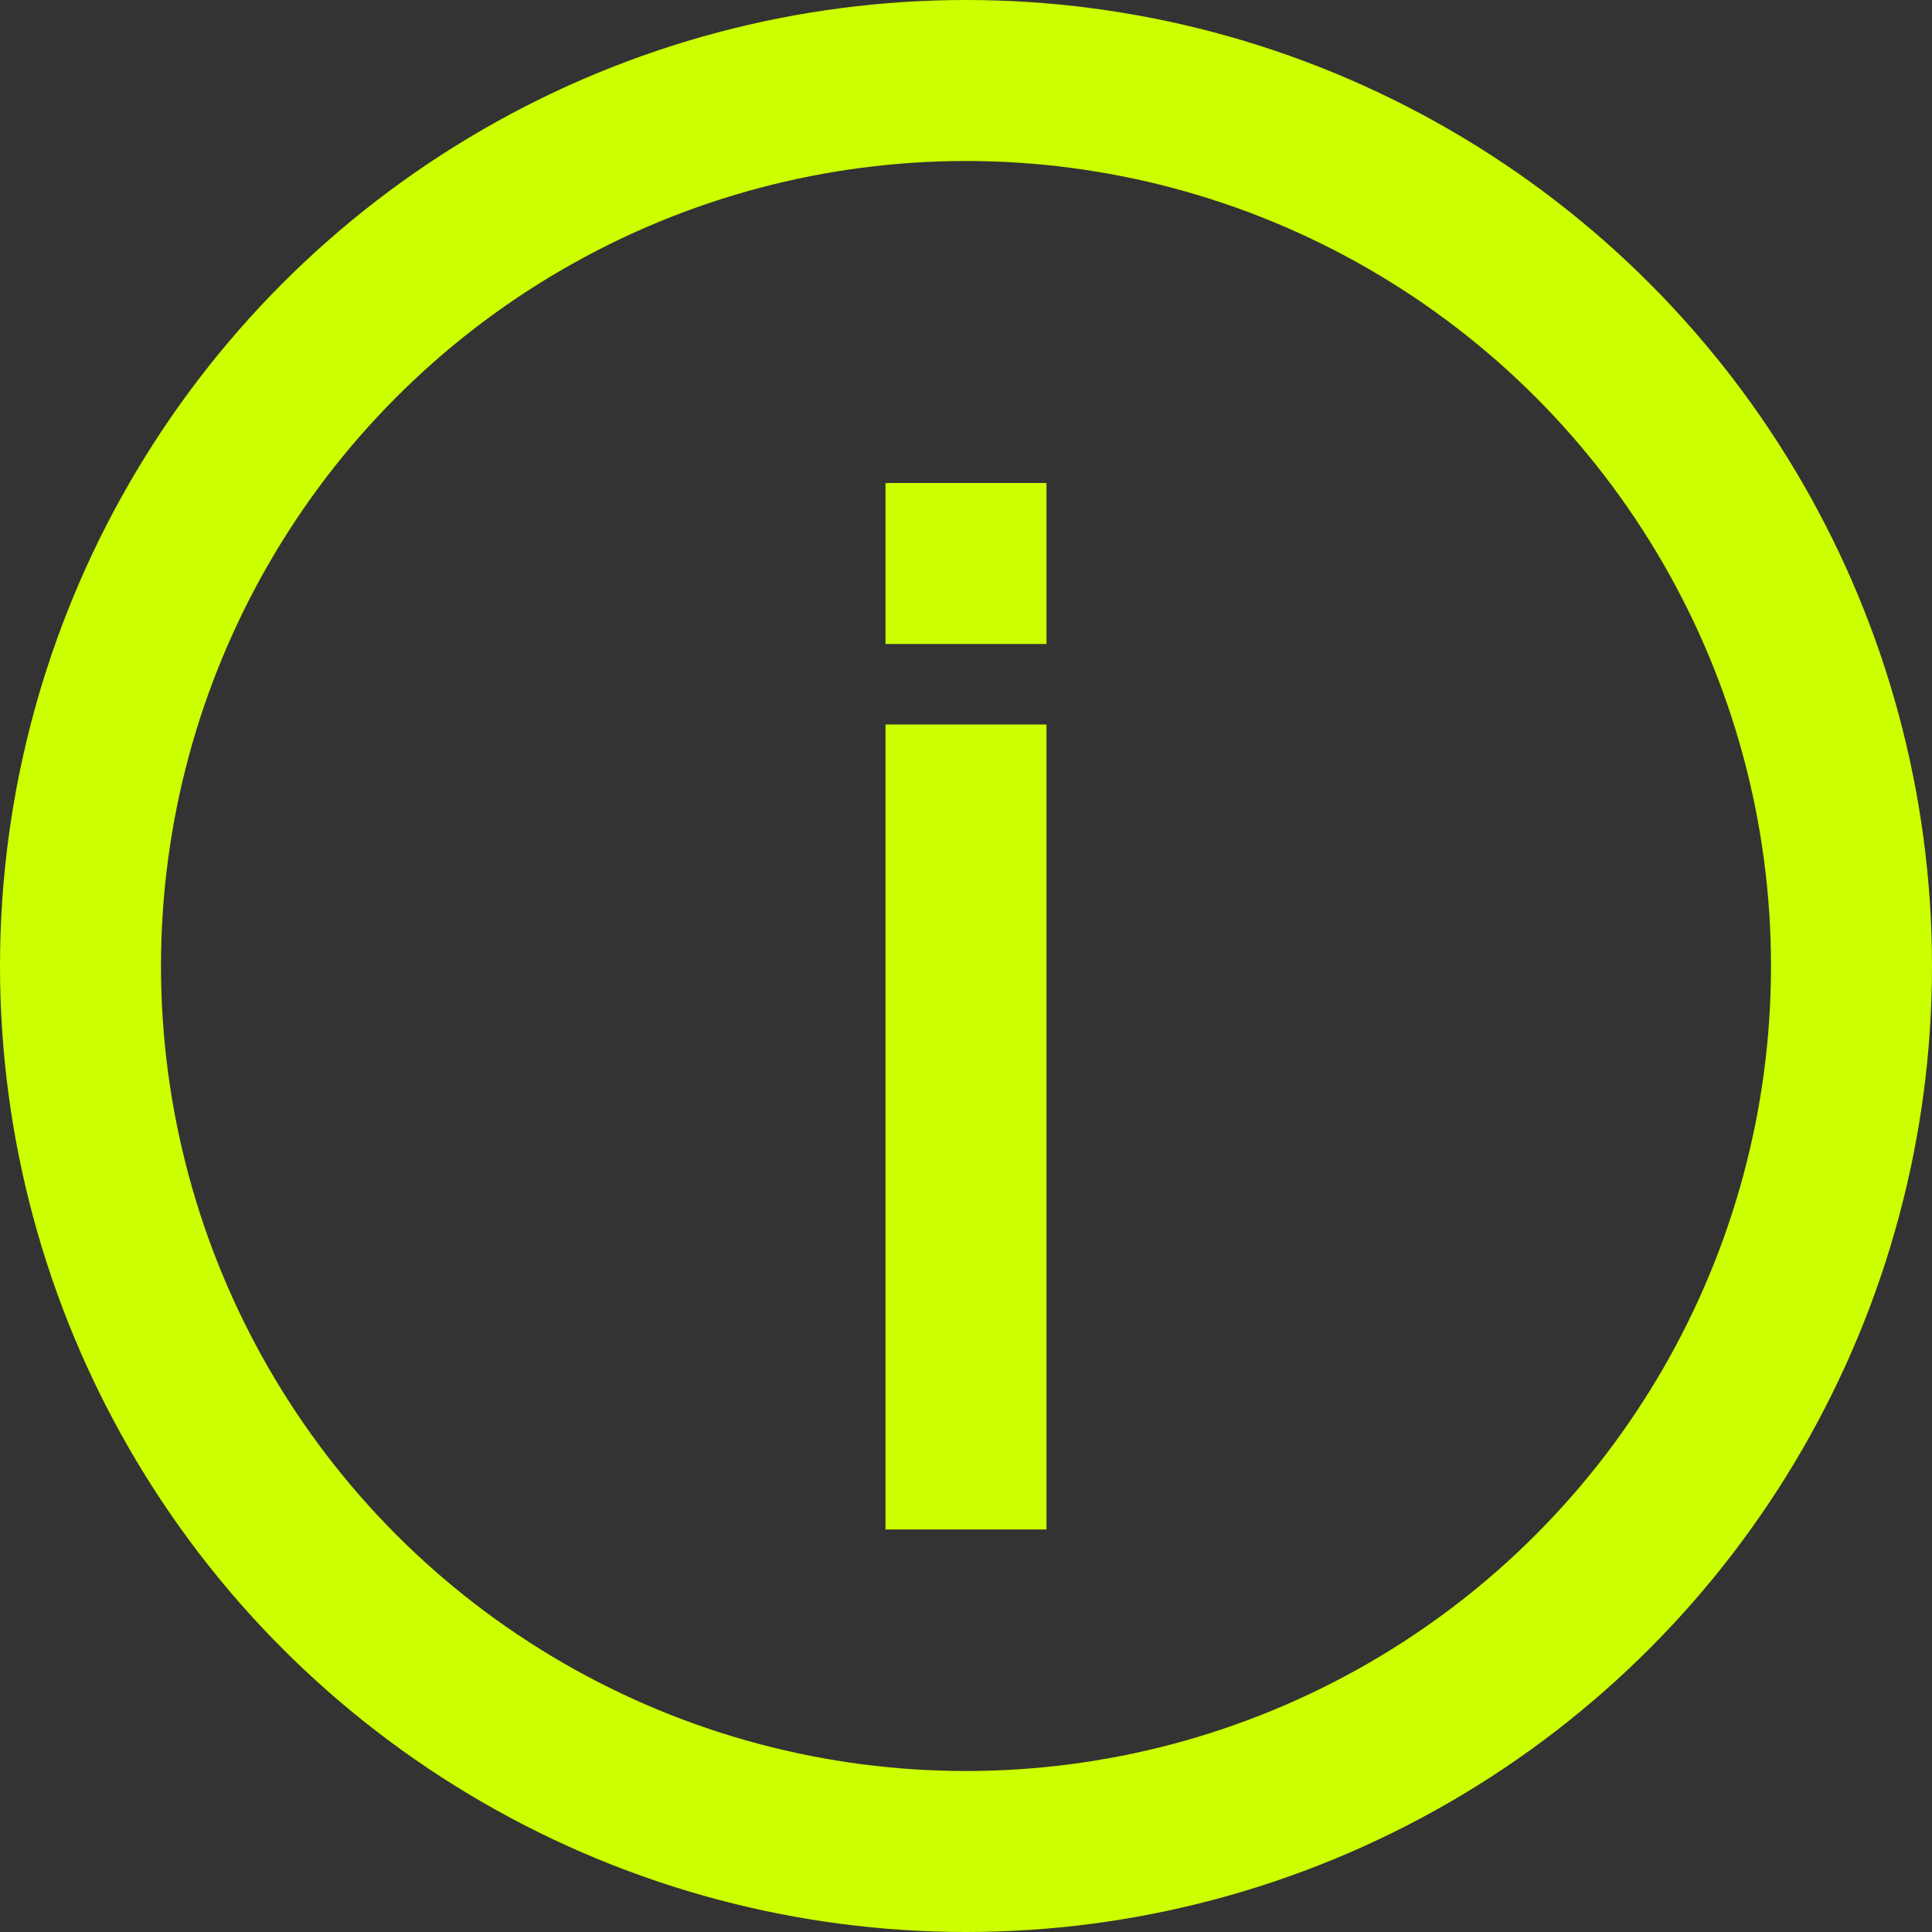
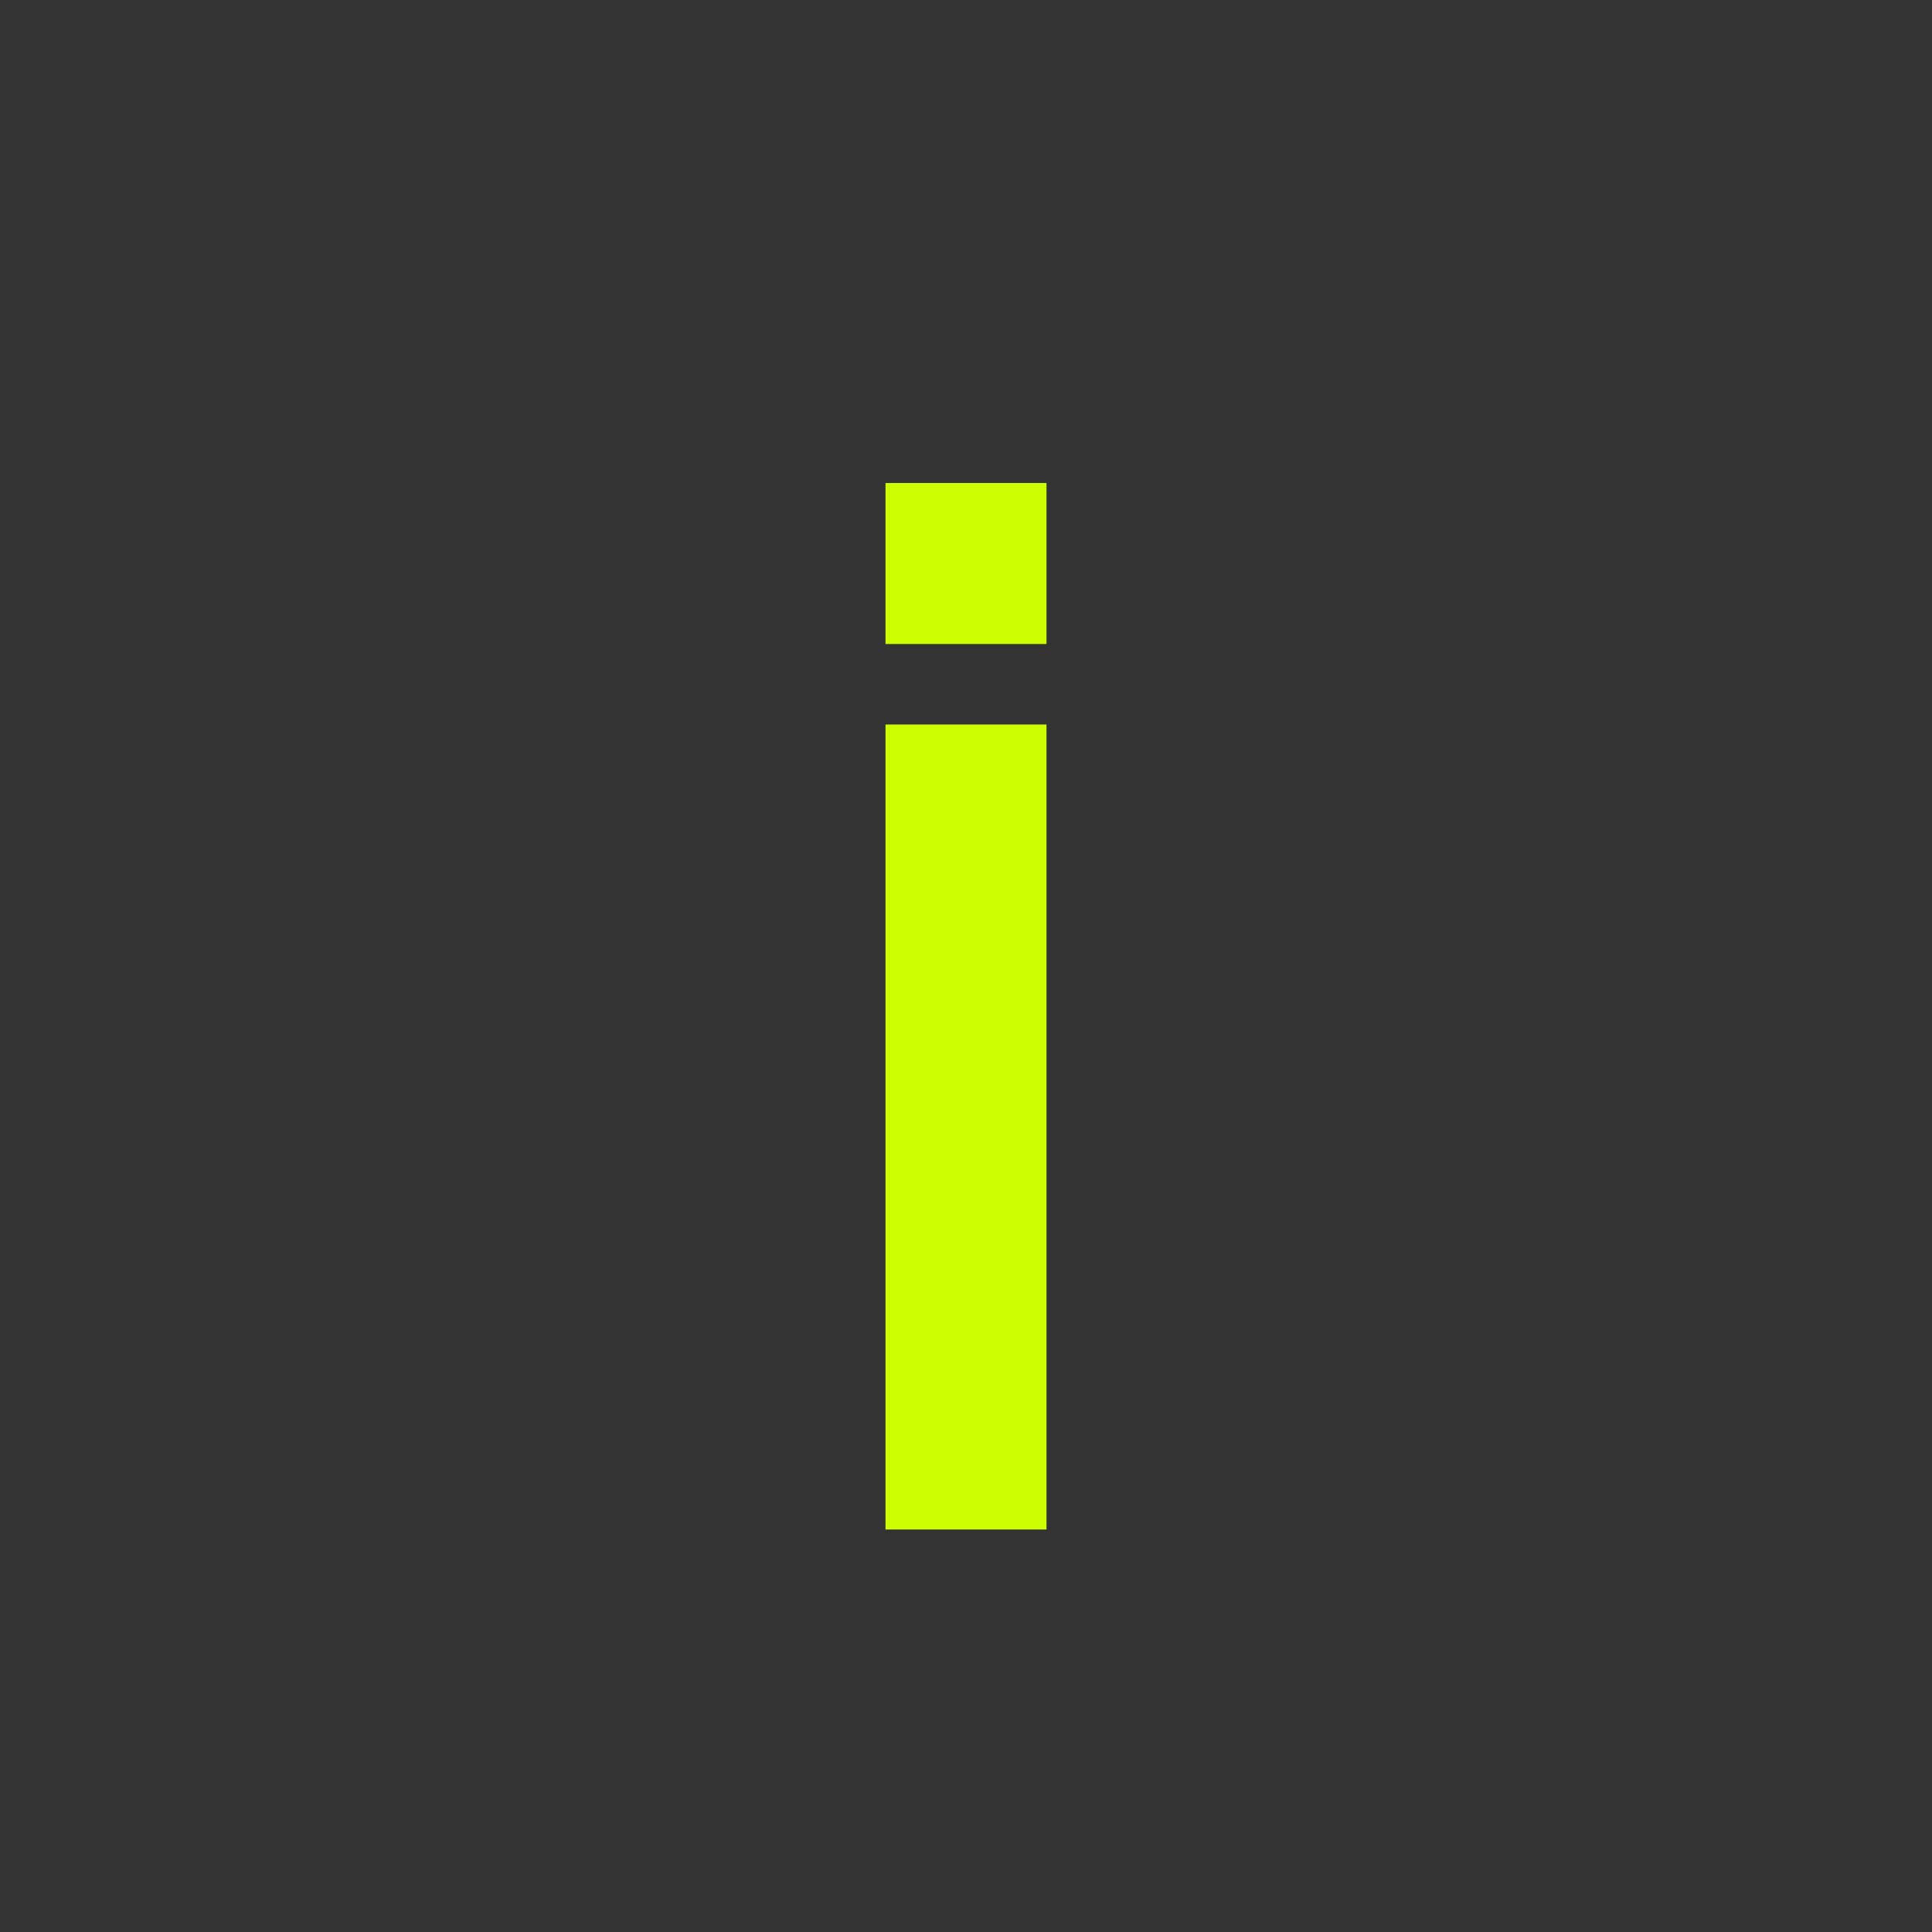
<svg xmlns="http://www.w3.org/2000/svg" width="24" height="24" viewBox="0 0 24 24" fill="none">
  <rect x="0" y="0" width="24" height="24" fill="#333333" stroke="none" />
-   <circle cx="12" cy="12" r="11" stroke="#CCFF00" stroke-width="2" />
  <path d="M11 9H13V19H11V9Z" fill="#CCFF00" />
  <path d="M11 6H13V8H11V6Z" fill="#CCFF00" />
</svg>